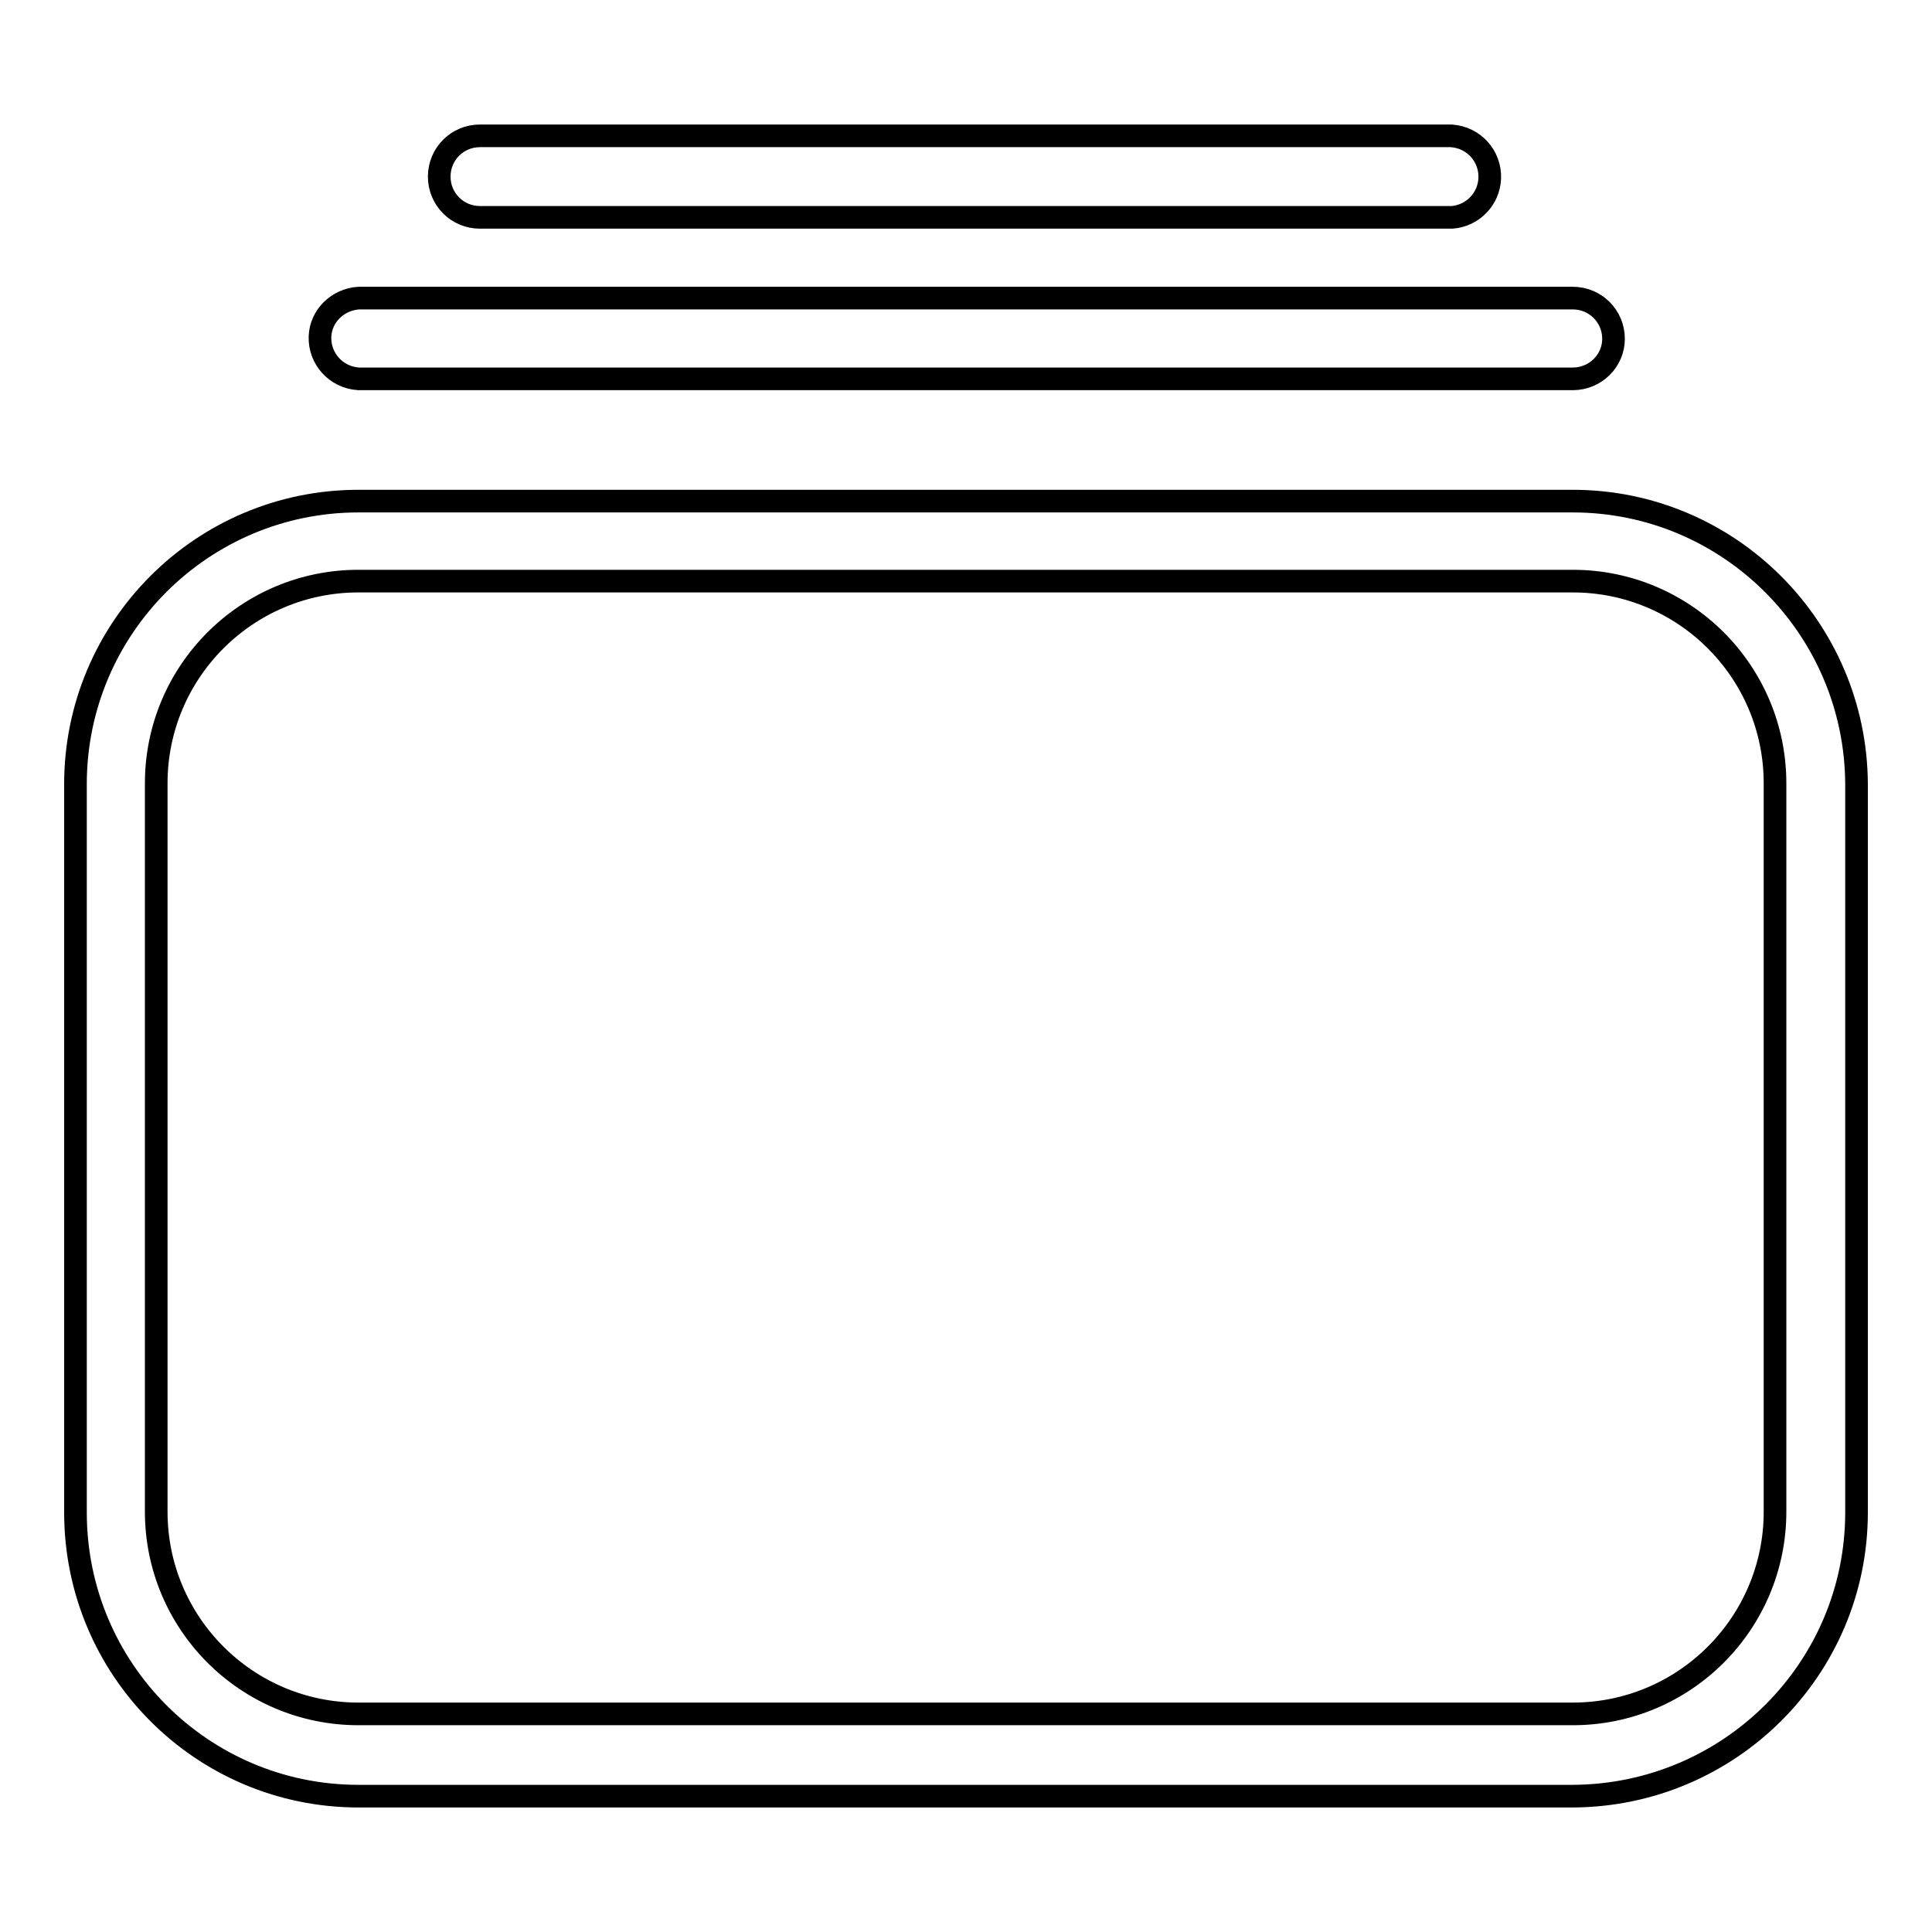
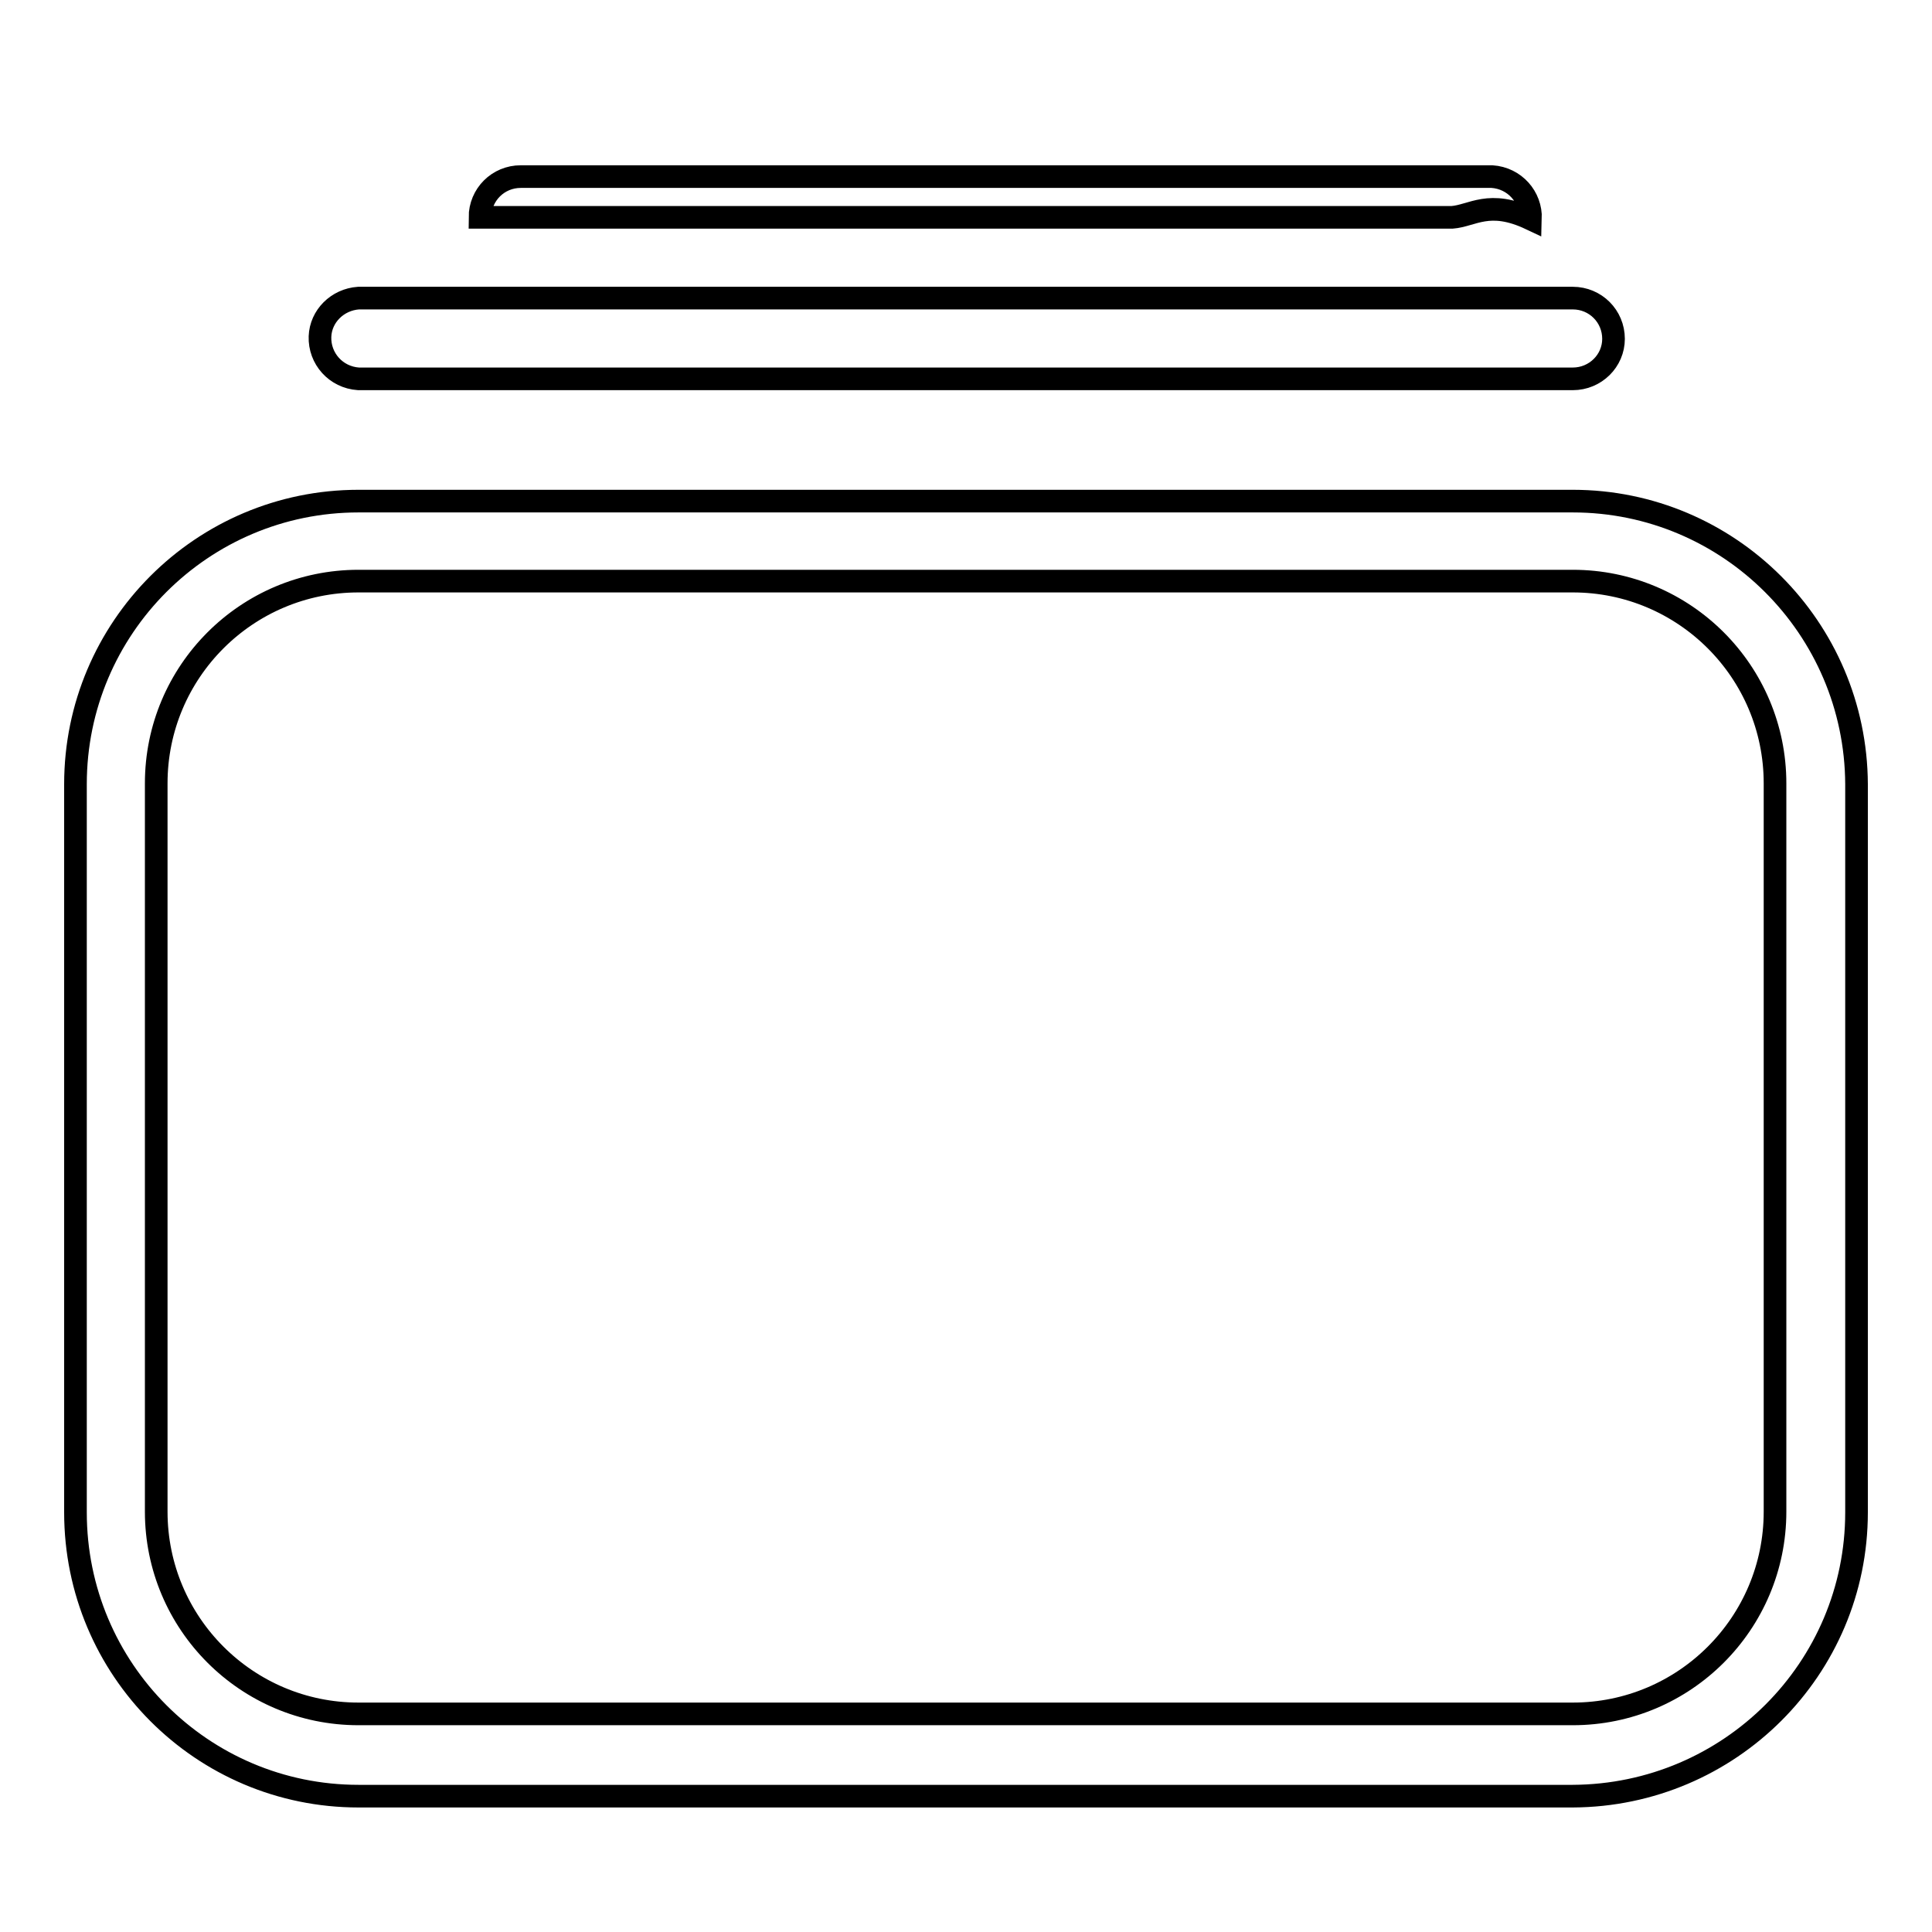
<svg xmlns="http://www.w3.org/2000/svg" version="1.1" x="0px" y="0px" viewBox="0 0 256 256" enable-background="new 0 0 256 256" xml:space="preserve">
  <g>
-     <path stroke-width="3" fill-opacity="0" stroke="#000000" d="M208.4,238H47.5c-20.7,0-37.5-16.8-37.5-37.6v-96.5c0-20.7,16.8-37.5,37.5-37.5h160.9 c20.7,0,37.5,16.8,37.6,37.5v96.5C246,221.1,229.2,237.9,208.4,238z M47.5,77c-14.8,0-26.8,12-26.8,26.8v96.5 c0,14.8,12,26.8,26.8,26.8h160.9c14.8,0,26.8-12,26.8-26.8v-96.5c0-14.8-12-26.8-26.8-26.8H47.5z M208.4,50.2H47.5 c-3-0.2-5.2-2.7-5.1-5.6c0.1-2.7,2.3-4.9,5.1-5.1h160.9c3,0,5.4,2.4,5.4,5.4C213.8,47.8,211.4,50.2,208.4,50.2z M192.4,28.8H63.6 c-3,0-5.4-2.4-5.4-5.4c0-3,2.4-5.4,5.4-5.4l0,0h128.7c3,0.2,5.2,2.7,5.1,5.6C197.3,26.4,195.1,28.6,192.4,28.8z" />
+     <path stroke-width="3" fill-opacity="0" stroke="#000000" d="M208.4,238H47.5c-20.7,0-37.5-16.8-37.5-37.6v-96.5c0-20.7,16.8-37.5,37.5-37.5h160.9 c20.7,0,37.5,16.8,37.6,37.5v96.5C246,221.1,229.2,237.9,208.4,238z M47.5,77c-14.8,0-26.8,12-26.8,26.8v96.5 c0,14.8,12,26.8,26.8,26.8h160.9c14.8,0,26.8-12,26.8-26.8v-96.5c0-14.8-12-26.8-26.8-26.8H47.5z M208.4,50.2H47.5 c-3-0.2-5.2-2.7-5.1-5.6c0.1-2.7,2.3-4.9,5.1-5.1h160.9c3,0,5.4,2.4,5.4,5.4C213.8,47.8,211.4,50.2,208.4,50.2z M192.4,28.8H63.6 c0-3,2.4-5.4,5.4-5.4l0,0h128.7c3,0.2,5.2,2.7,5.1,5.6C197.3,26.4,195.1,28.6,192.4,28.8z" />
  </g>
</svg>